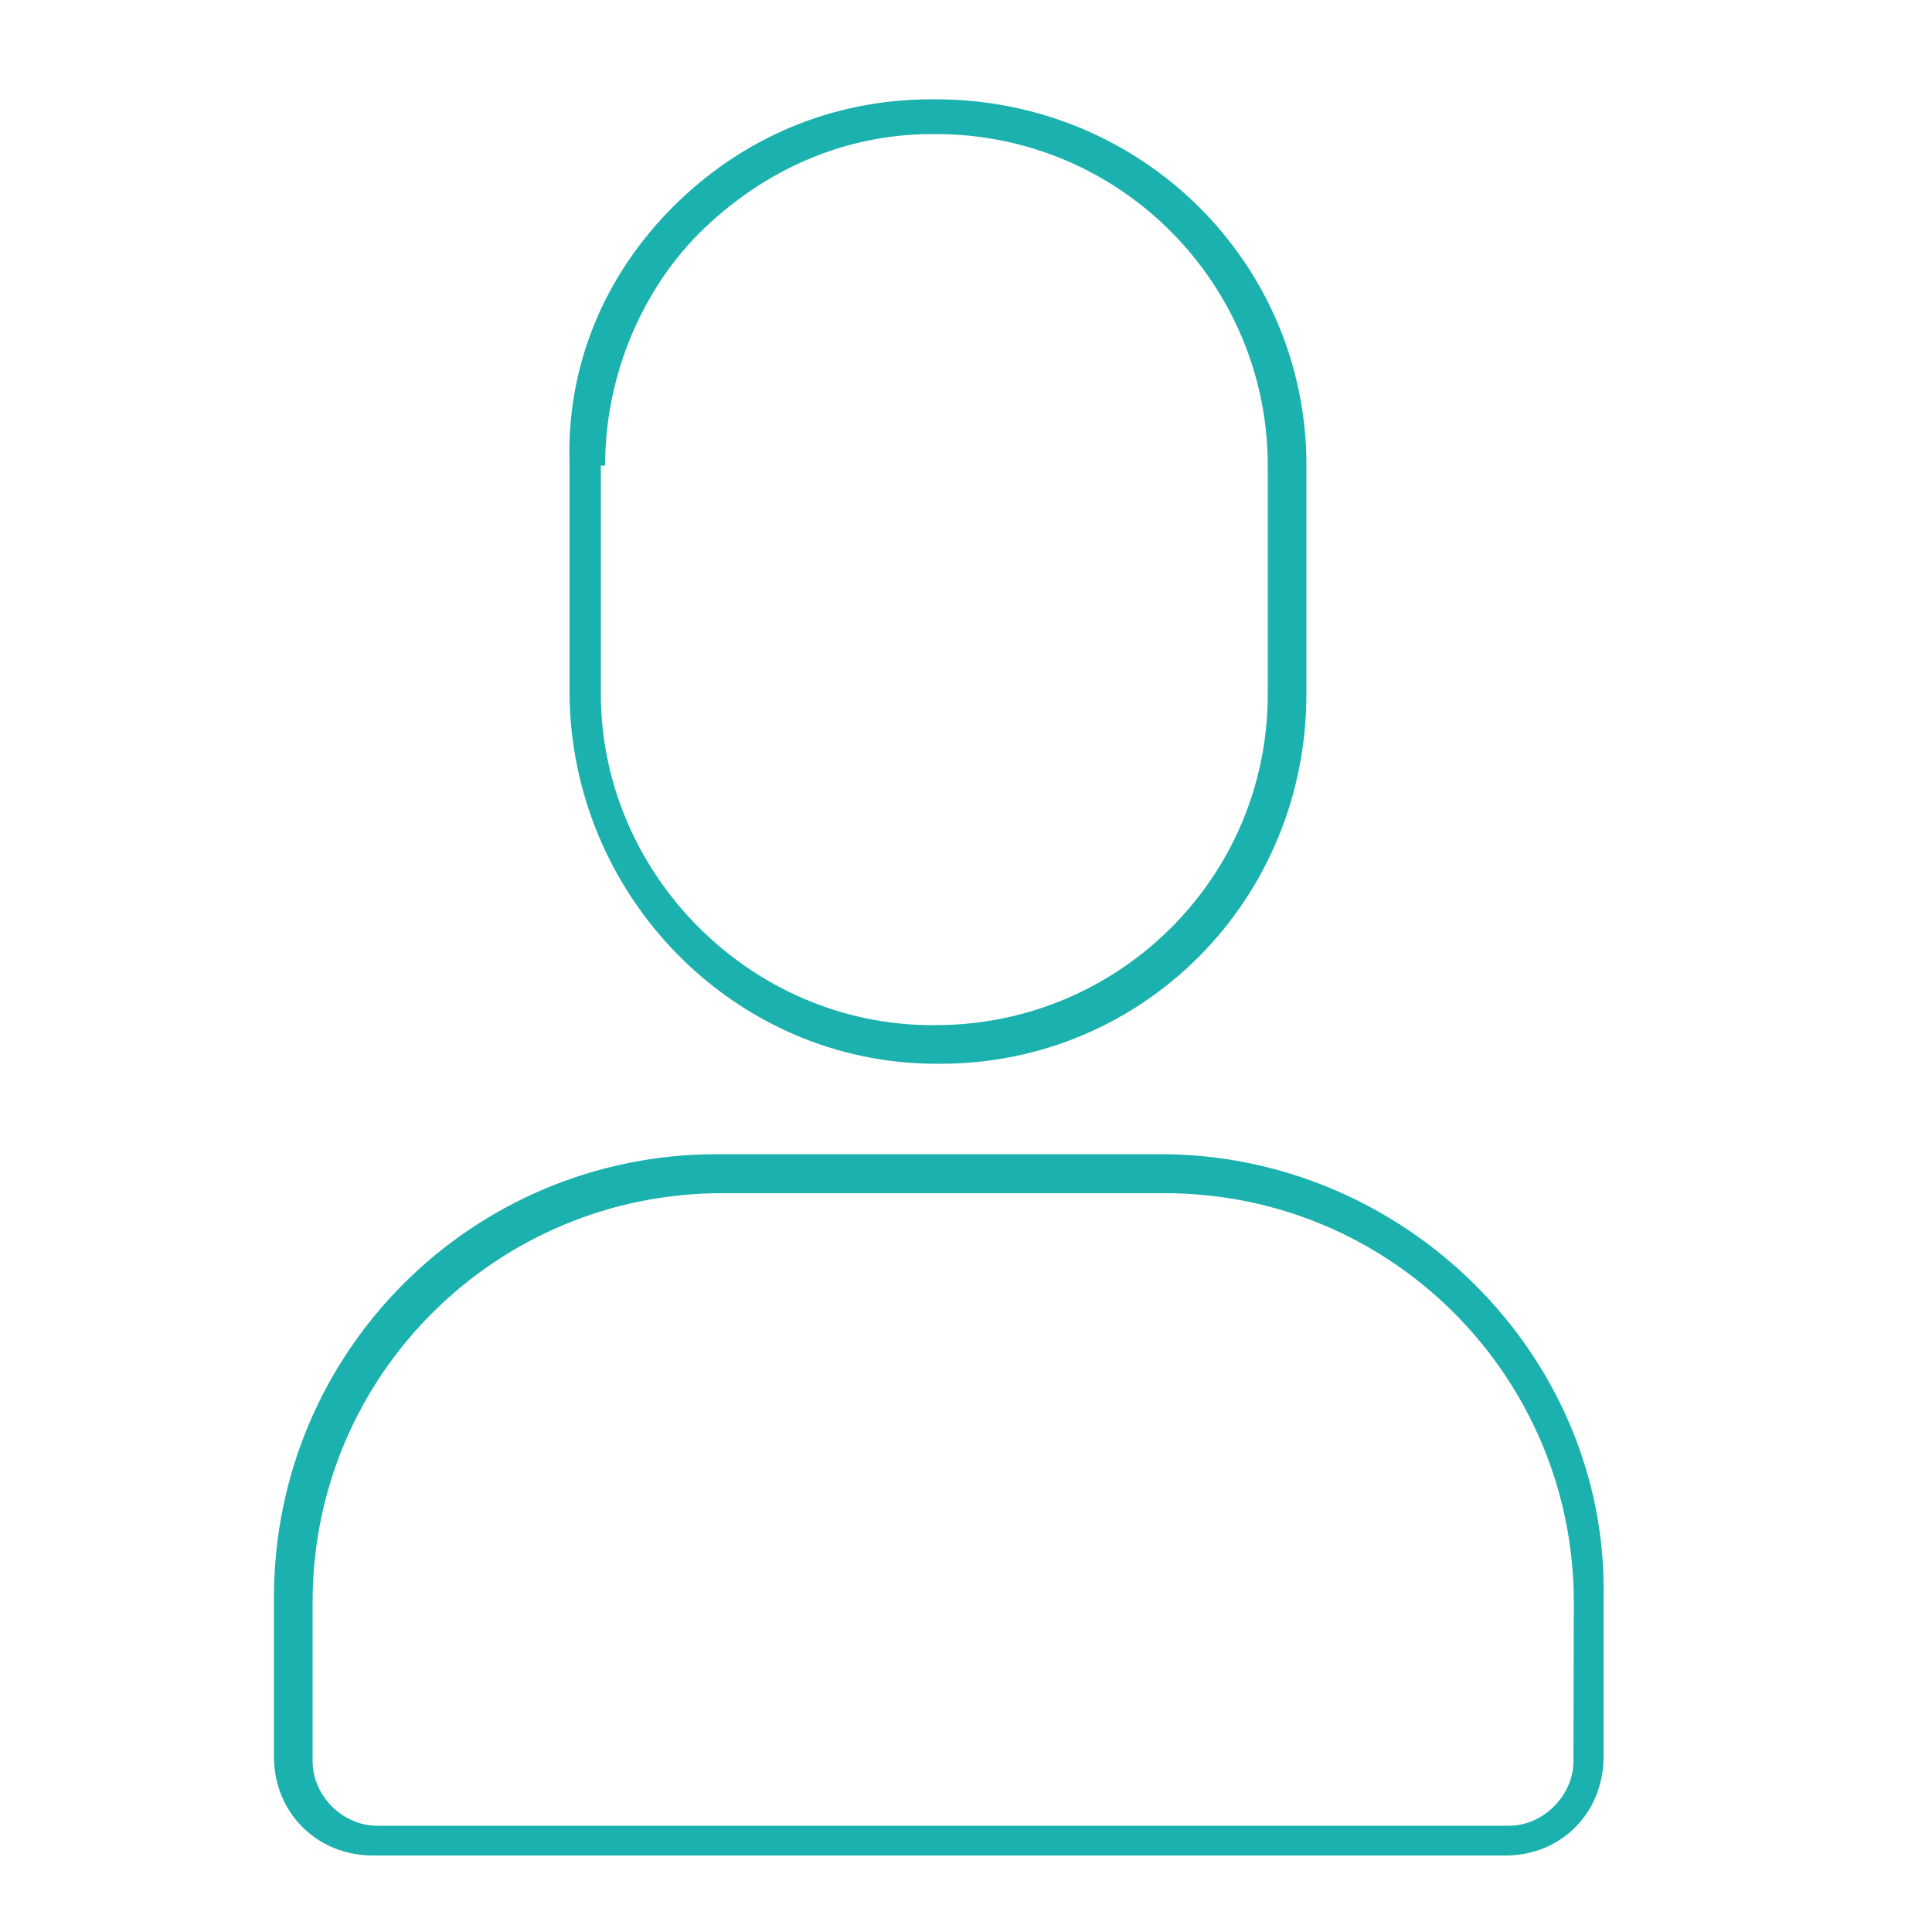
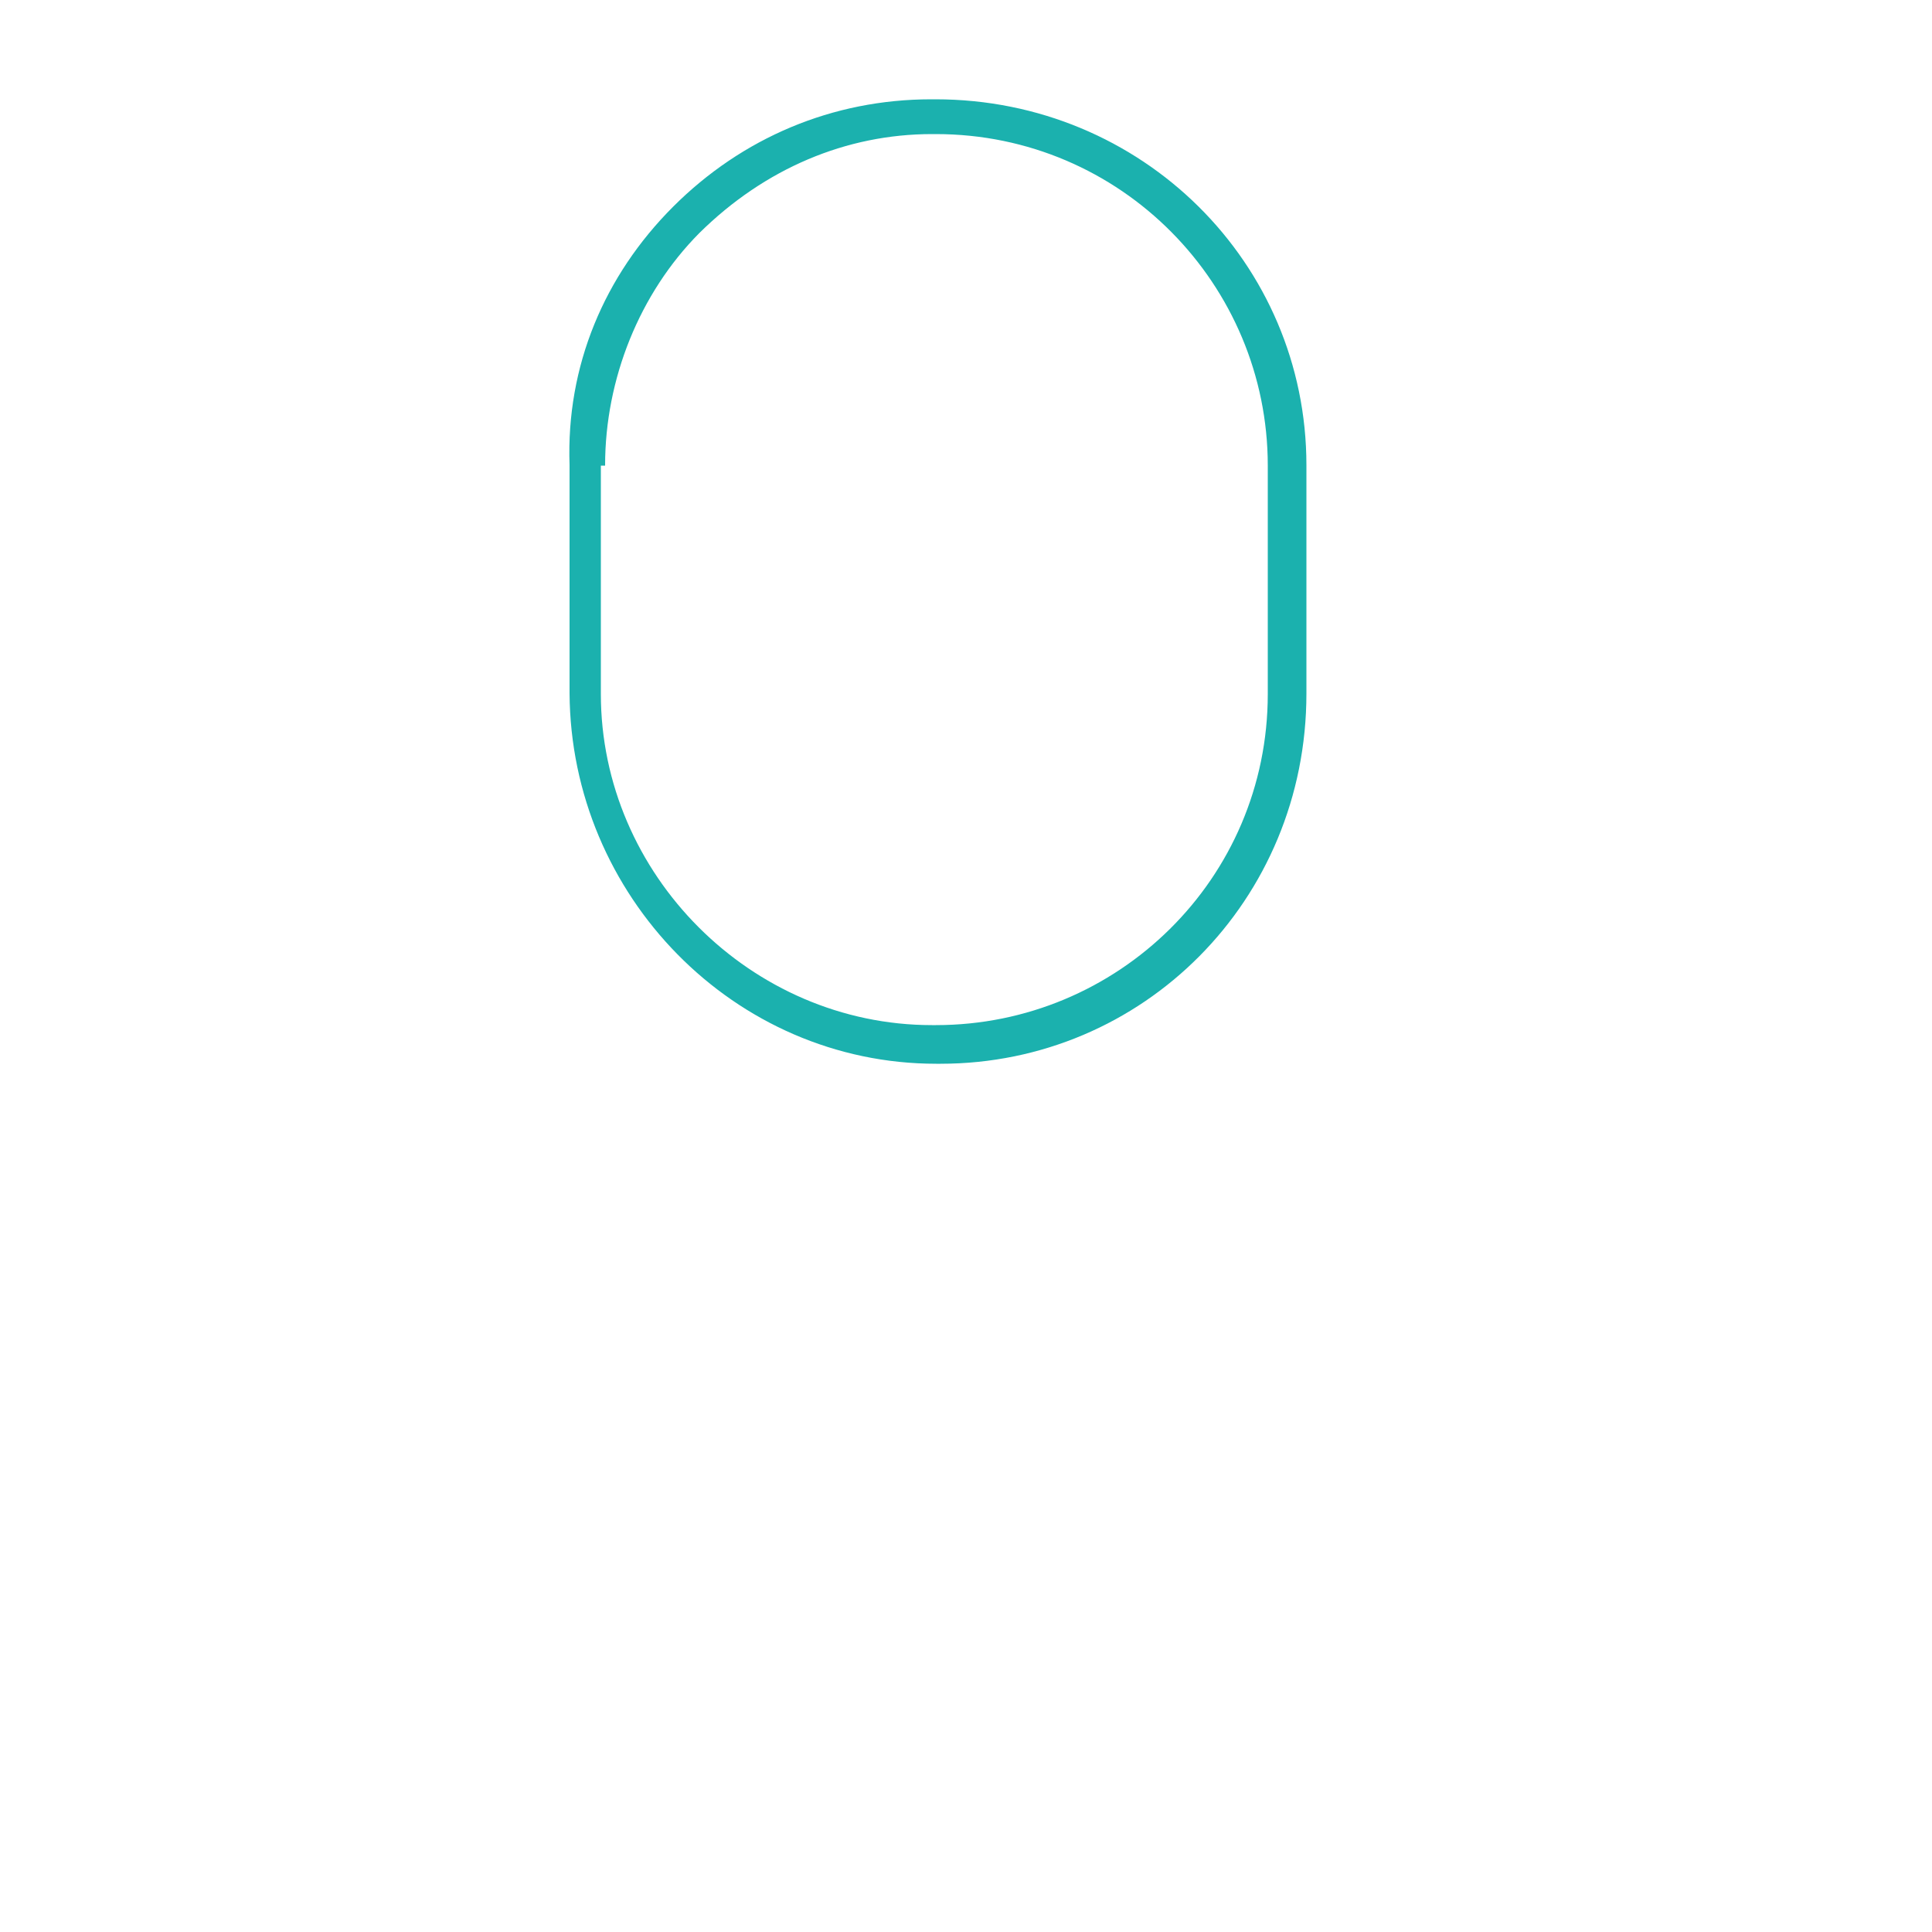
<svg xmlns="http://www.w3.org/2000/svg" version="1.1" id="Layer_1" x="0px" y="0px" viewBox="0 0 500 500" style="enable-background:new 0 0 500 500;" xml:space="preserve">
  <style type="text/css">
	.st0{fill:#1BB1AE;}
</style>
  <path id="XMLID_9_" class="st0" d="M156.6,120.4c0-22.3,8.9-44.5,24.4-60.1c16.9-16.7,38-25.6,60.2-25.6h1c48,0,85.9,39,85.9,85.8  v59.1c0,47.9-38.9,85.7-85.9,85.7h-1c-46.8,0-85.7-39-85.7-85.7v-59.1H156.6z M242.3,275.3h1.1c52.4,0,94.7-42.3,94.7-95.8v-59.1  c0-52.3-42.5-94.7-96-94.7h-1.1c-25.6,0-49,10-66.8,27.8c-17.8,17.8-27.7,41.2-26.8,66.8v59.1C147.7,231.8,190,275.3,242.3,275.3" />
-   <path id="XMLID_6_" class="st0" d="M407.2,455.8c0,8.9-7.8,16.7-16.7,16.7H97.6c-9,0-16.7-7.8-16.7-16.7v-41.2  c0-59,47.9-105.8,105.9-105.8h114.6c59.1,0,105.9,47.9,105.9,105.8L407.2,455.8L407.2,455.8z M300.3,298.7H185.6  c-63.5,0-114.7,51.2-114.7,114.7v41.2c0,14.5,11.1,25.6,25.6,25.6h293.1c14.5,0,25.4-11.1,25.4-25.6v-41.2  C416.2,351.1,363.8,298.7,300.3,298.7" />
</svg>